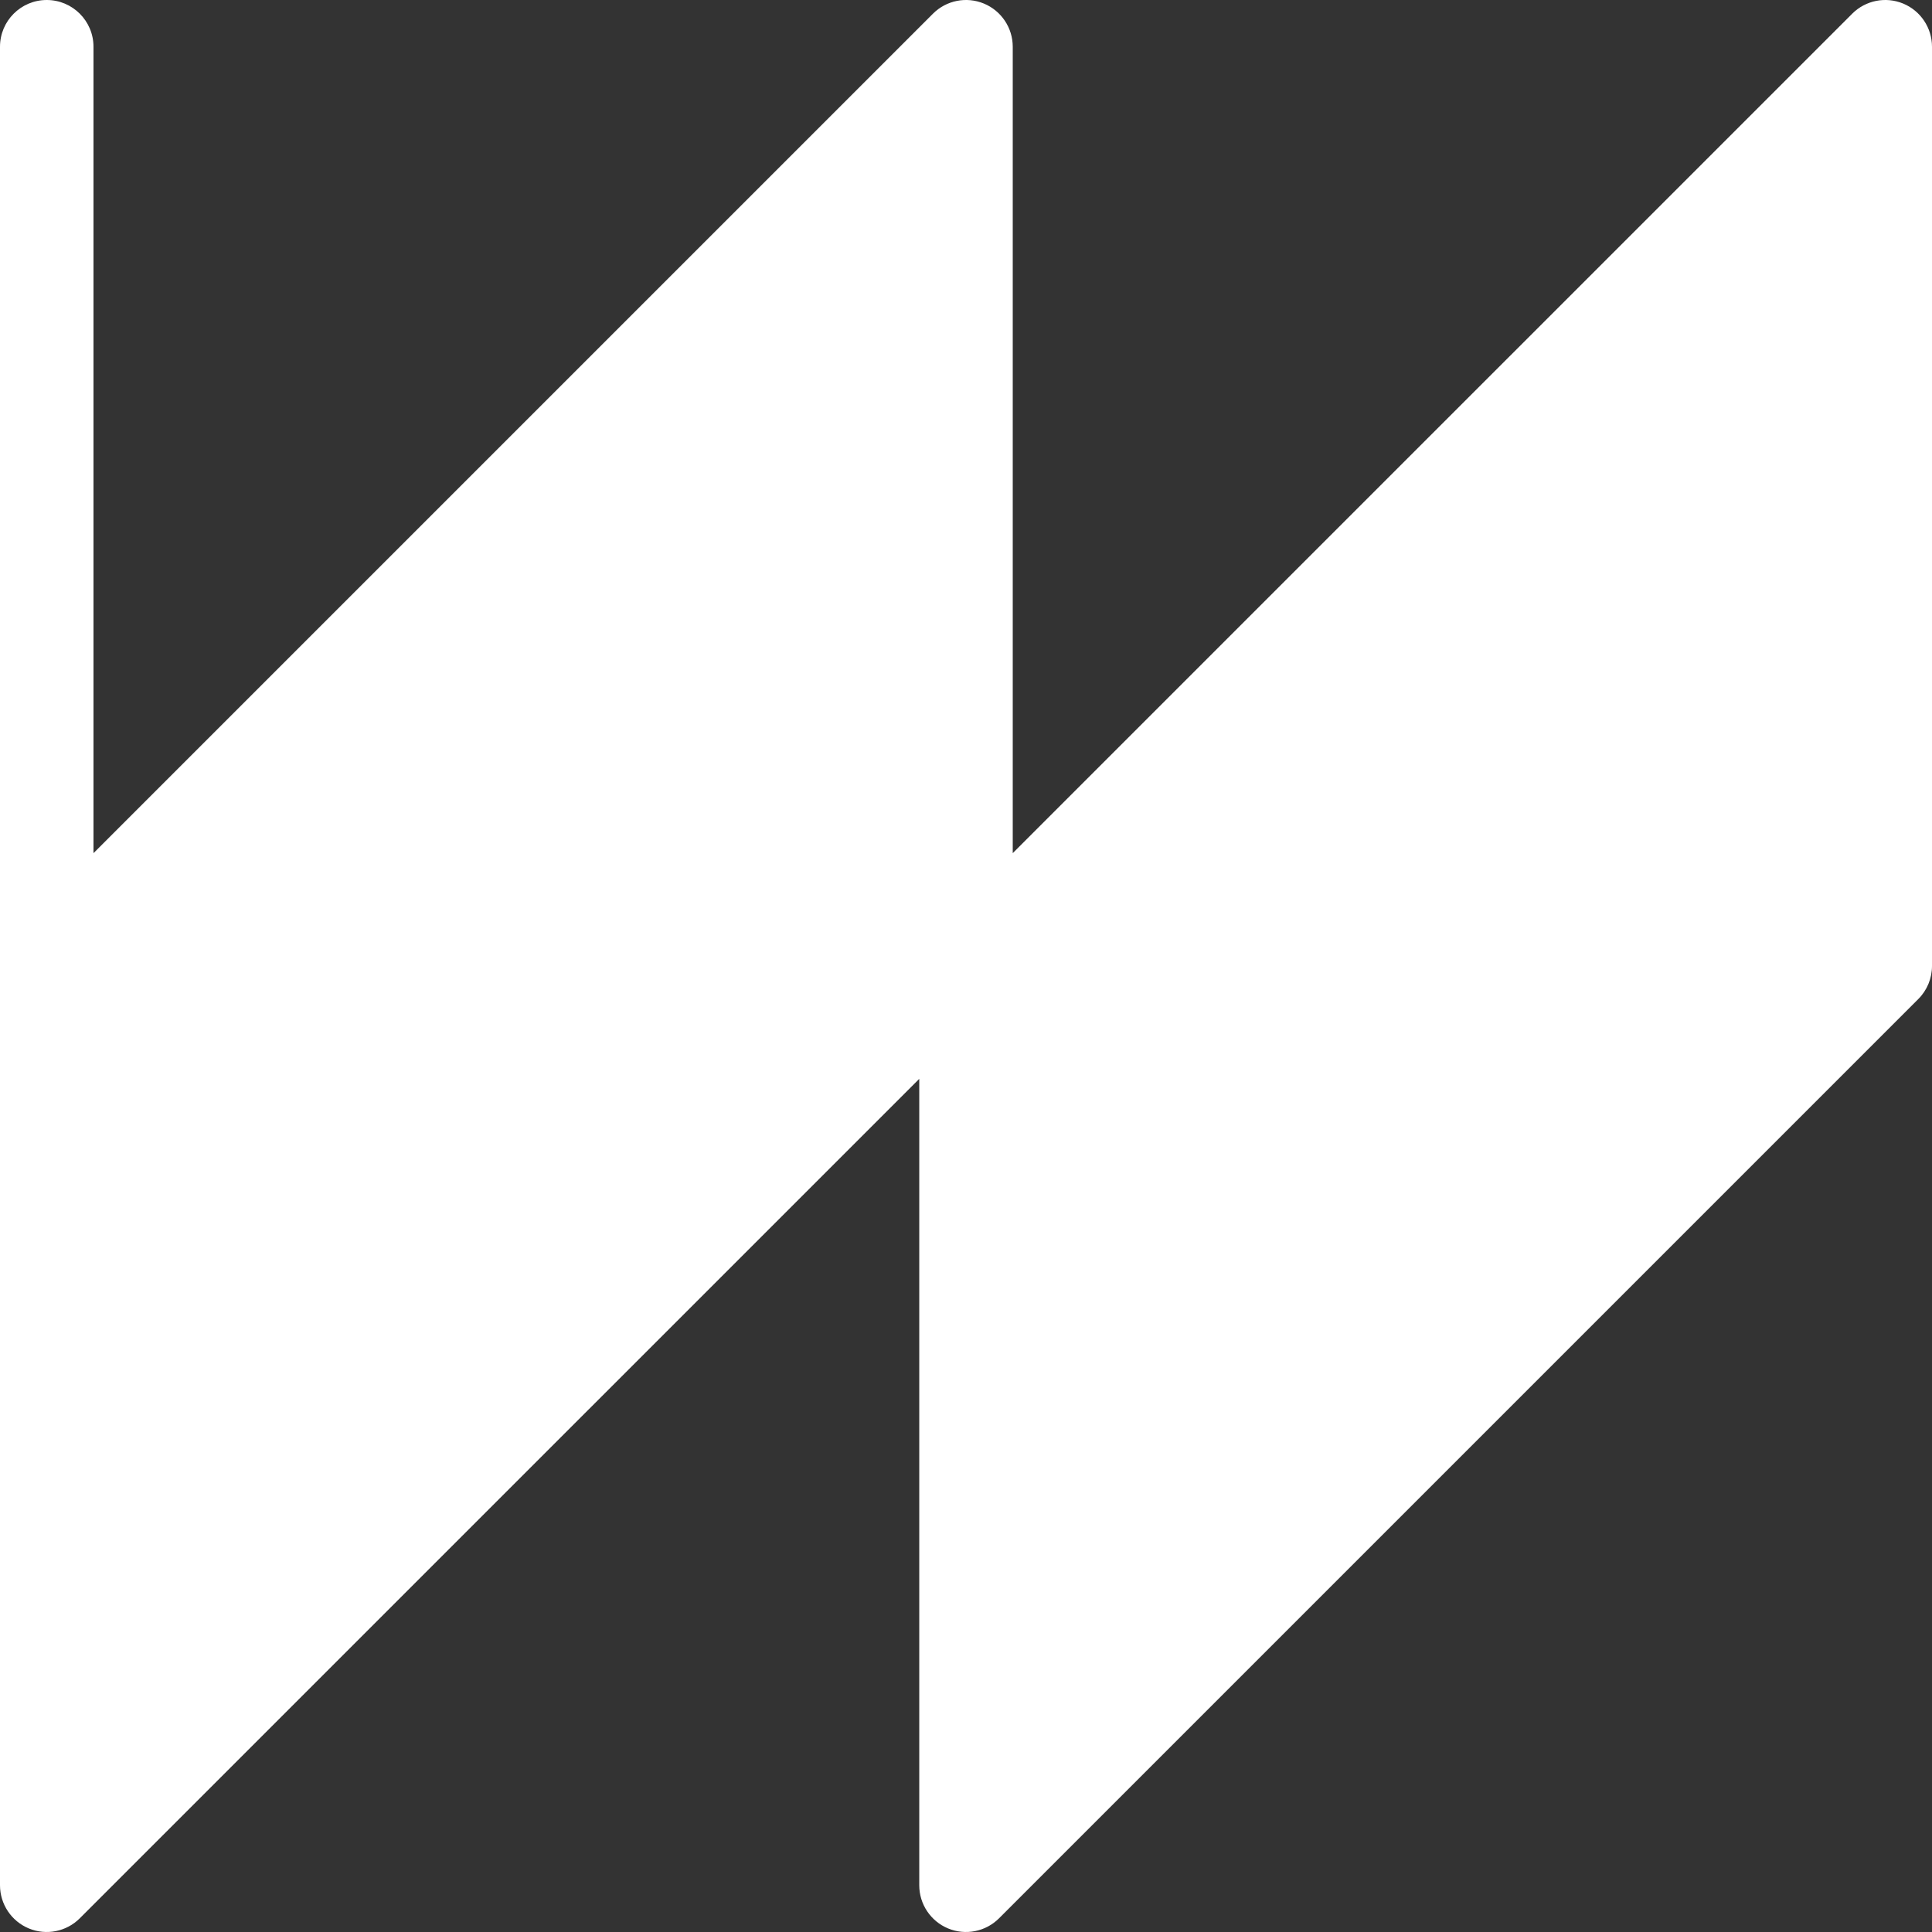
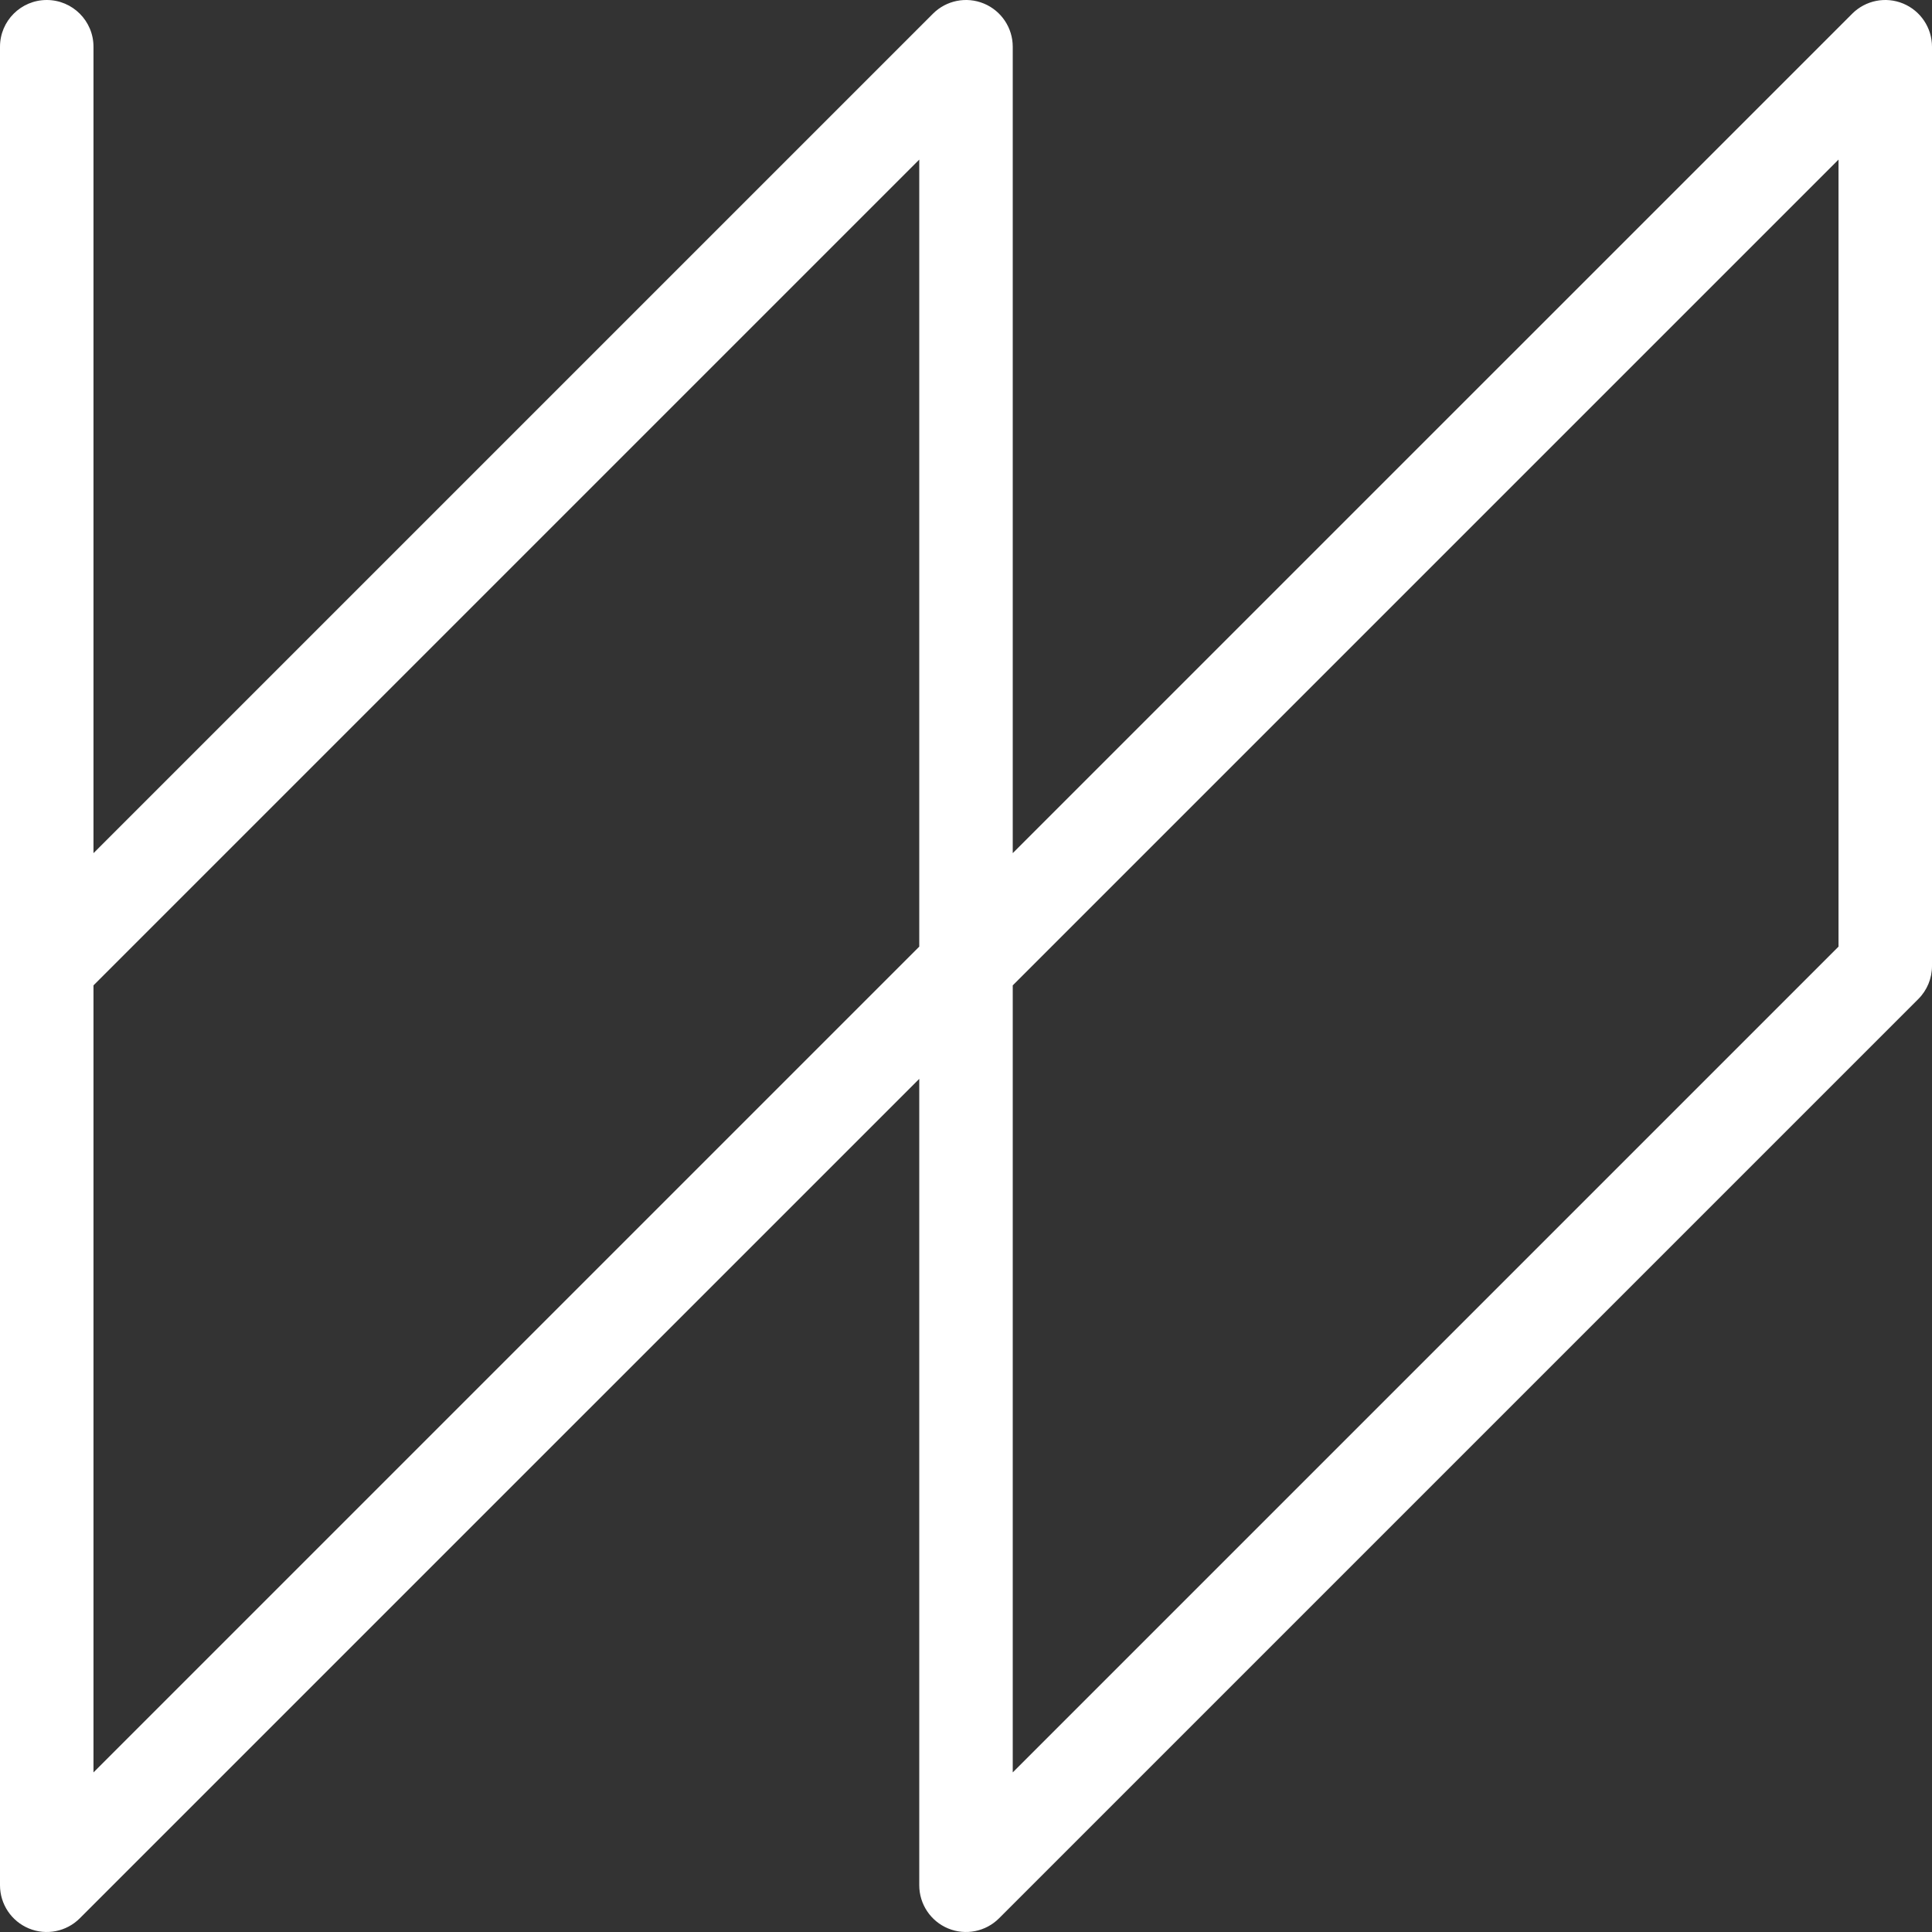
<svg xmlns="http://www.w3.org/2000/svg" width="124" height="124" viewBox="0 0 124 124" fill="none">
  <rect x="0" y="0" width="124" height="124" fill="#333333" stroke="none" />
-   <path d="M3 121V62L62 3V62L121 3V62L62 121V62L3 121Z" fill="white" />
-   <path fill-rule="evenodd" clip-rule="evenodd" d="M63.148 0.228C64.269 0.693 65 1.787 65 3V54.757L118.879 0.879C119.737 0.021 121.027 -0.236 122.148 0.228C123.269 0.693 124 1.787 124 3V62C124 62.796 123.684 63.559 123.121 64.121L64.121 123.121C63.263 123.979 61.973 124.236 60.852 123.772C59.731 123.307 59 122.213 59 121V69.243L5.121 123.121C4.263 123.979 2.973 124.236 1.852 123.772C0.731 123.307 0 122.213 0 121V3C0 1.343 1.343 -3.43279e-05 3 -3.43279e-05C4.657 -3.43279e-05 6 1.343 6 3V54.757L59.879 0.879C60.737 0.021 62.027 -0.236 63.148 0.228ZM6 63.243V113.757L59 60.757V10.243L6 63.243ZM65 63.243V113.757L118 60.757V10.243L65 63.243Z" fill="white" />
+   <path fill-rule="evenodd" clip-rule="evenodd" d="M63.148 0.228C64.269 0.693 65 1.787 65 3V54.757L118.879 0.879C119.737 0.021 121.027 -0.236 122.148 0.228C123.269 0.693 124 1.787 124 3V62C124 62.796 123.684 63.559 123.121 64.121L64.121 123.121C63.263 123.979 61.973 124.236 60.852 123.772C59.731 123.307 59 122.213 59 121V69.243L5.121 123.121C4.263 123.979 2.973 124.236 1.852 123.772C0.731 123.307 0 122.213 0 121V3C0 1.343 1.343 -3.43279e-05 3 -3.43279e-05C4.657 -3.43279e-05 6 1.343 6 3V54.757L59.879 0.879C60.737 0.021 62.027 -0.236 63.148 0.228M6 63.243V113.757L59 60.757V10.243L6 63.243ZM65 63.243V113.757L118 60.757V10.243L65 63.243Z" fill="white" />
</svg>